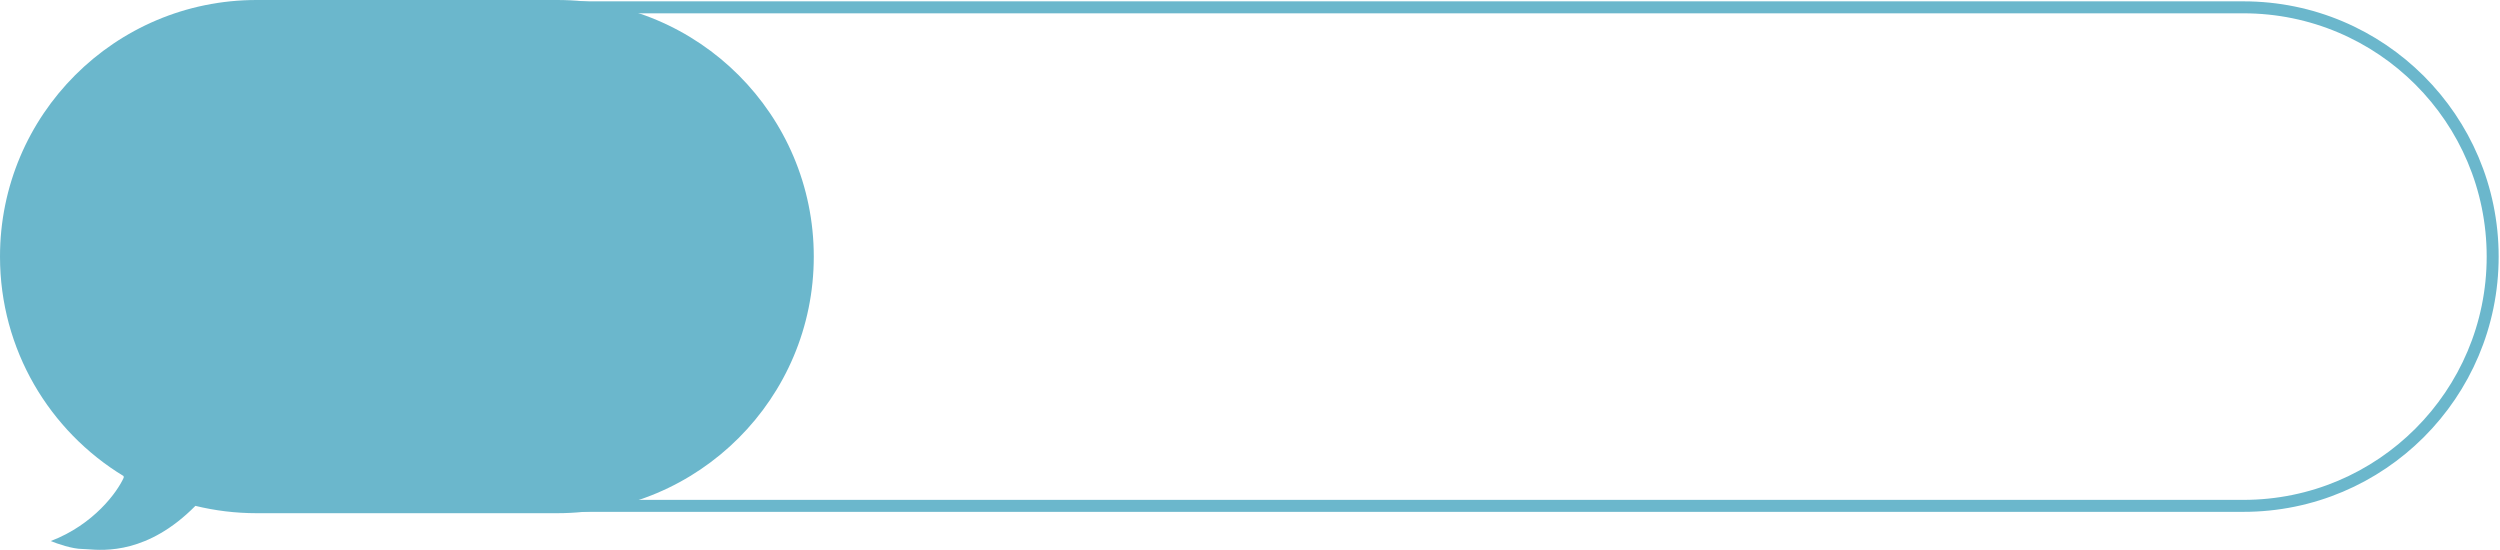
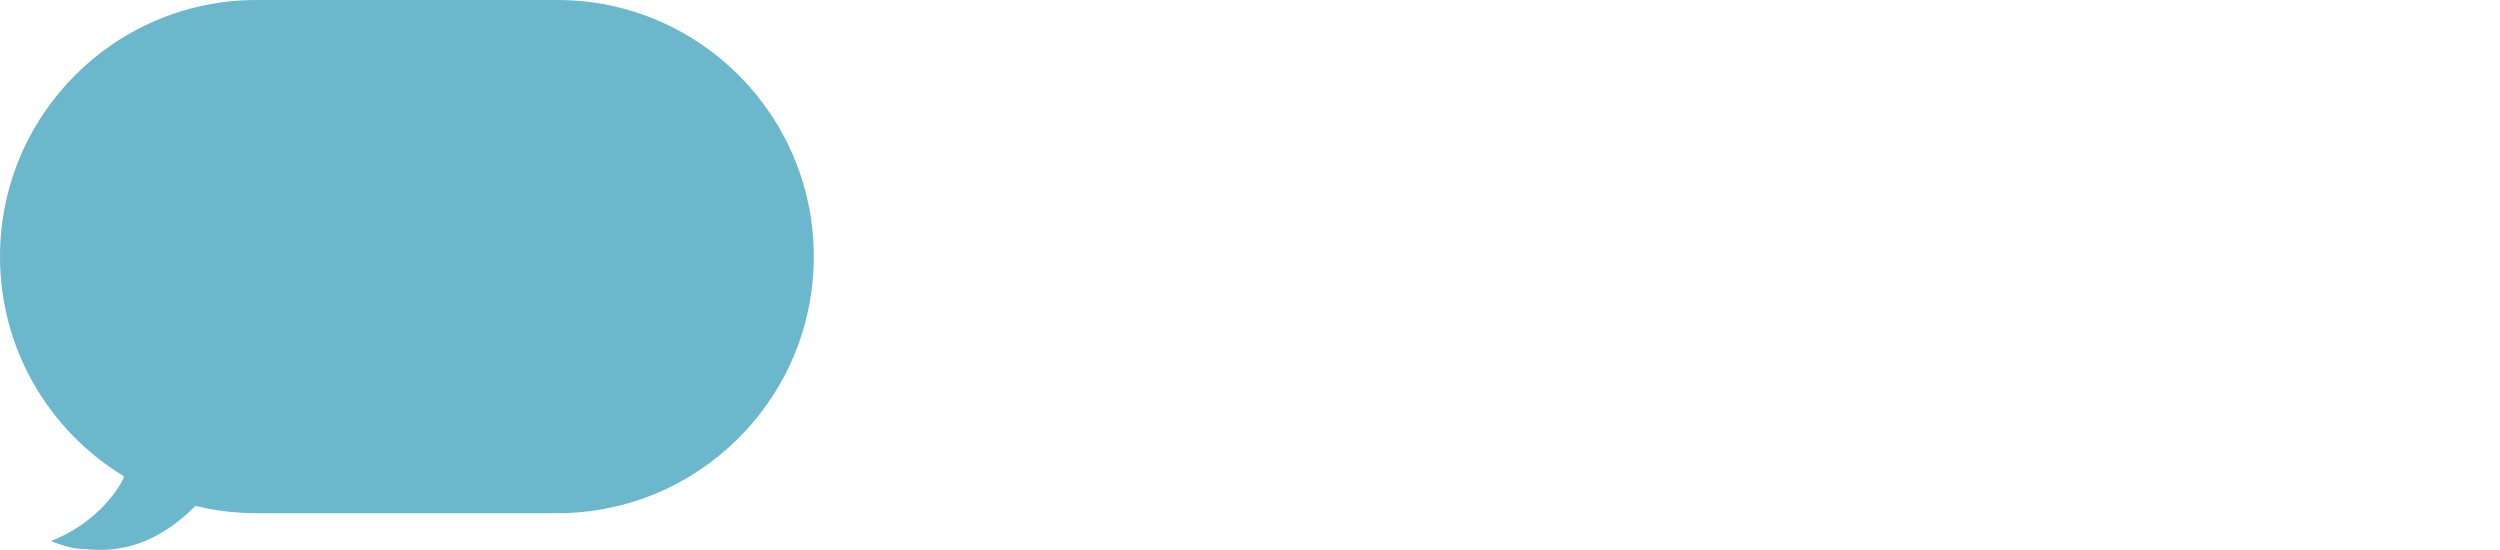
<svg xmlns="http://www.w3.org/2000/svg" width="341" height="75" viewBox="0 0 341 75" fill="none">
  <path fill-rule="evenodd" clip-rule="evenodd" d="M76 0C95.33 0 111 15.67 111 35C111 54.33 95.33 70 76 70H35C32.123 70 29.328 69.653 26.653 68.999C20.18 75.54 14.288 75.096 11.95 74.92C11.662 74.898 11.427 74.881 11.252 74.881C9.868 74.881 7.79 74.16 6.925 73.799C12.81 71.549 16.013 67.091 16.879 65.143C16.859 65.095 16.854 65.028 16.867 64.943C6.756 58.806 0 47.692 0 35C0 15.67 15.67 0 35 0H76Z" fill="#6BB7CC" />
-   <path d="M38.732 1L306 1C324.778 1 340 16.222 340 35V35C340 53.778 324.778 69 306 69L35 69" stroke="#6BB7CC" stroke-width="1.633" />
</svg>